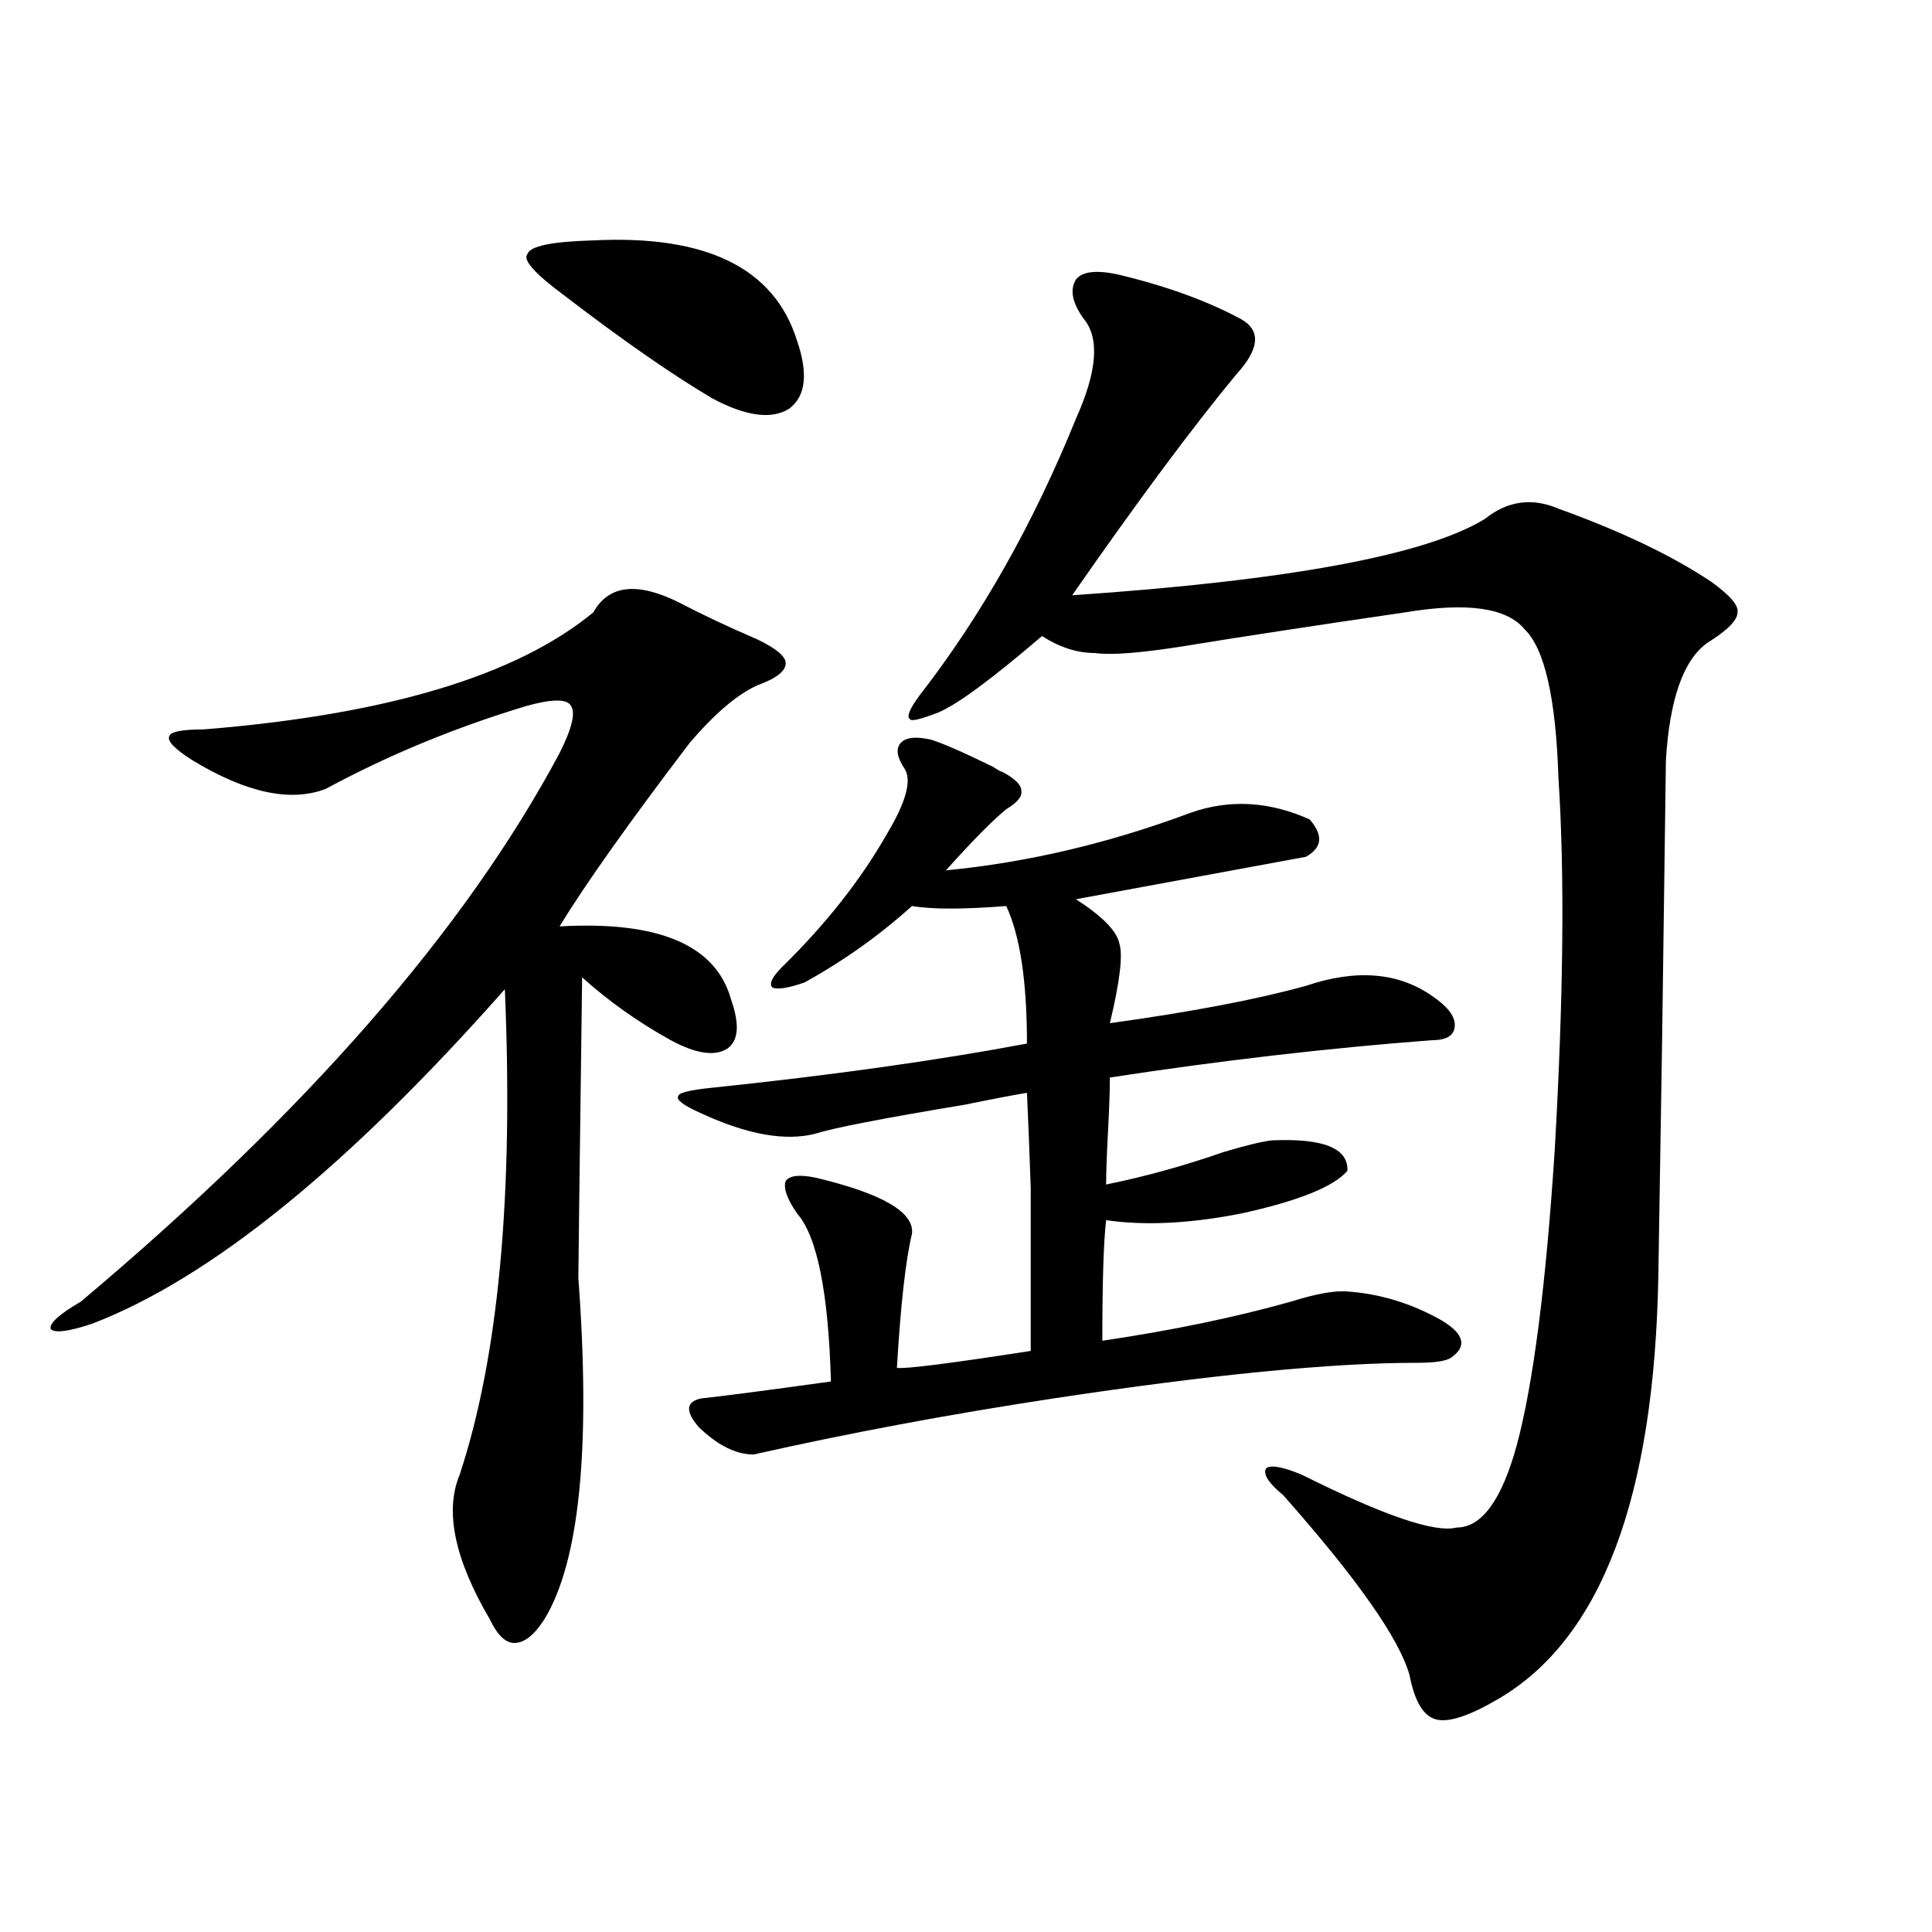
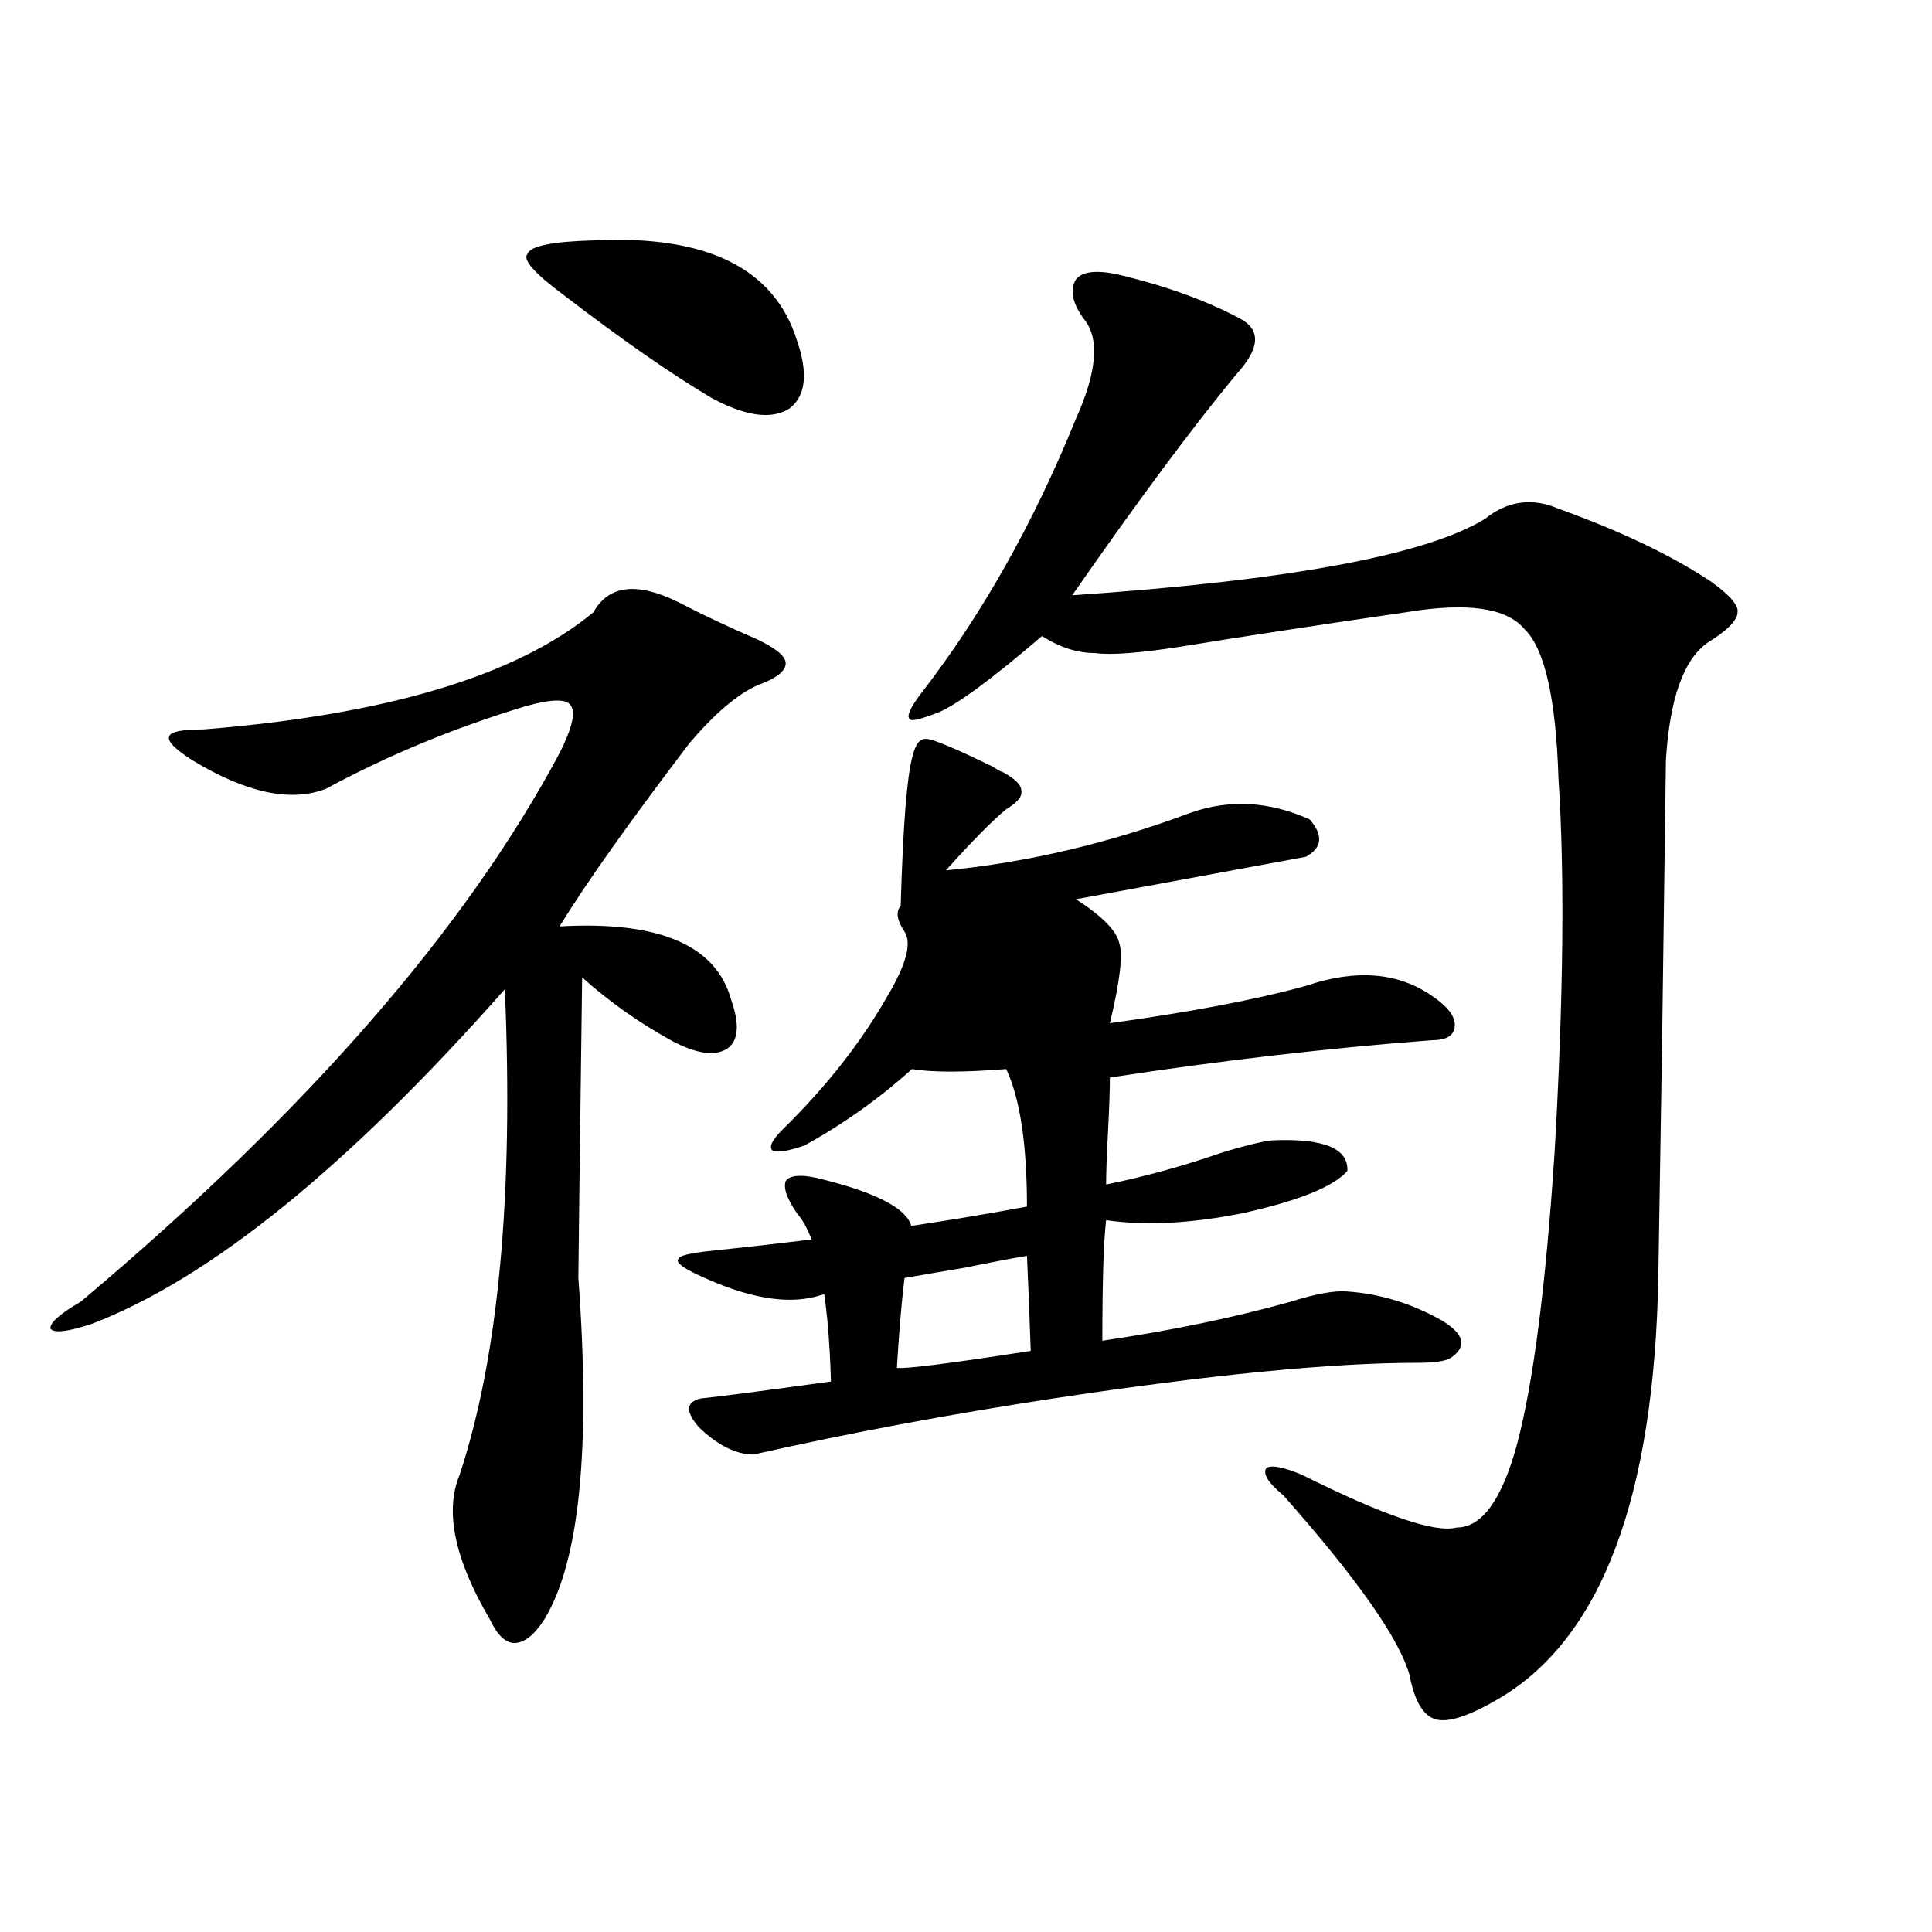
<svg xmlns="http://www.w3.org/2000/svg" version="1.1" id="图层_1" x="0px" y="0px" width="1000px" height="1000px" viewBox="0 0 1000 1000" enable-background="new 0 0 1000 1000" xml:space="preserve">
-   <path d="M351.064,311.633c12.348,6.454,26.006,12.896,40.975,19.336c9.756,4.696,14.634,8.789,14.634,12.305  c0,4.106-4.878,7.91-14.634,11.426c-10.411,4.696-22.118,14.653-35.121,29.883c-31.219,41.021-53.657,72.661-67.315,94.922  c51.371-2.925,80.974,9.668,88.778,37.793c4.543,12.896,3.902,21.396-1.951,25.488c-6.509,4.106-16.265,2.637-29.268-4.395  c-16.92-9.366-32.194-20.215-45.853-32.52c-1.311,99.618-1.951,151.474-1.951,155.566c6.494,87.891,0.641,146.777-17.561,176.66  c-5.213,8.198-10.411,12.305-15.609,12.305c-4.558,0-8.78-4.106-12.683-12.305c-18.216-31.05-23.414-55.948-15.609-74.707  c20.152-60.933,27.957-144.718,23.414-251.367c-81.309,91.997-152.526,149.716-213.653,173.145  c-12.362,4.106-19.512,4.985-21.463,2.637c-0.655-2.925,4.543-7.608,15.609-14.063c116.415-97.847,199.02-192.48,247.799-283.887  c6.494-12.882,8.445-21.094,5.854-24.609c-1.951-3.516-9.436-3.516-22.438,0c-37.072,11.138-71.873,25.488-104.388,43.066  c-18.216,7.031-41.31,2.06-69.267-14.941c-9.115-5.851-13.018-9.956-11.707-12.305c0.641-2.335,6.494-3.516,17.561-3.516  c94.952-7.608,162.268-27.823,201.946-60.645C314.968,302.844,329.602,301.086,351.064,311.633z M307.163,124.426  c58.535-2.925,93.656,14.364,105.363,51.855c5.854,17.001,4.543,28.716-3.902,35.156c-9.115,5.864-22.438,4.106-39.999-5.273  c-20.822-12.305-46.508-30.171-77.071-53.613c-14.969-11.124-21.143-18.155-18.536-21.094  C274.313,127.364,285.7,125.017,307.163,124.426z M481.793,382.824c5.854,1.758,16.585,6.454,32.194,14.063  c2.592,1.758,4.223,2.637,4.878,2.637c6.494,3.516,9.756,6.743,9.756,9.668c0.641,2.938-1.951,6.152-7.805,9.668  c-7.164,5.864-17.561,16.411-31.219,31.641c42.271-4.093,84.541-14.063,126.826-29.883c20.152-7.031,40.64-5.851,61.462,3.516  c7.149,8.212,6.494,14.653-1.951,19.336l-119.021,21.973c13.658,8.789,21.128,16.411,22.438,22.852  c1.951,5.864,0.32,19.638-4.878,41.309c42.271-5.851,76.096-12.305,101.461-19.336c26.006-8.789,47.804-7.031,65.364,5.273  c7.805,5.273,11.707,10.259,11.707,14.941c0,5.273-3.902,7.91-11.707,7.91c-53.992,4.106-109.601,10.547-166.825,19.336  c0,6.454-0.335,15.82-0.976,28.125c-0.655,12.305-0.976,21.396-0.976,27.246c20.152-4.093,40.319-9.668,60.486-16.699  c11.707-3.516,20.152-5.562,25.365-6.152c26.661-1.167,39.664,4.106,39.023,15.82c-7.164,8.212-25.365,15.532-54.633,21.973  c-26.676,5.273-50.09,6.454-70.242,3.516c-1.311,11.138-1.951,31.942-1.951,62.402c35.762-5.273,68.291-12.003,97.559-20.215  c13.003-4.093,22.759-5.851,29.268-5.273c16.905,1.181,33.17,6.152,48.779,14.941c11.707,7.031,13.323,13.485,4.878,19.336  c-2.606,1.758-8.46,2.637-17.561,2.637c-44.236,0-106.994,6.152-188.288,18.457c-53.992,8.212-105.698,17.88-155.118,29.004  c-9.115,0-18.536-4.683-28.292-14.063c-7.164-8.198-6.829-13.184,0.976-14.941c11.052-1.167,33.49-4.093,67.315-8.789  c-1.311-46.28-7.164-75.284-17.561-87.012c-5.213-7.608-7.164-13.184-5.854-16.699c1.951-2.925,7.149-3.516,15.609-1.758  c34.466,8.212,51.051,17.88,49.755,29.004c-3.262,13.485-5.854,36.626-7.805,69.434c4.543,0.591,27.637-2.335,69.267-8.789  c0-41.597,0-69.722,0-84.375c-0.655-19.336-1.311-35.733-1.951-49.219c-7.164,1.181-17.896,3.228-32.194,6.152  c-42.285,7.031-67.971,12.017-77.071,14.941c-15.609,4.106-35.456,0.591-59.511-10.547c-9.115-4.093-13.018-7.031-11.707-8.789  c0-1.758,5.854-3.214,17.561-4.395c61.782-6.44,116.095-14.063,162.923-22.852c0-32.218-3.582-55.948-10.731-71.191  c-22.118,1.758-38.383,1.758-48.779,0c-16.92,15.243-35.456,28.427-55.608,39.551c-8.46,2.938-13.993,3.817-16.585,2.637  c-1.951-1.758-0.335-5.273,4.878-10.547c22.759-22.261,40.975-45.401,54.633-69.434c9.756-16.397,12.683-27.534,8.78-33.398  c-3.902-5.851-4.558-10.245-1.951-13.184C468.775,381.657,473.988,381.066,481.793,382.824z M578.376,142.004  c24.71,5.864,45.853,13.485,63.413,22.852c11.052,5.864,10.396,15.532-1.951,29.004c-22.773,27.548-51.065,65.63-84.876,114.258  c111.857-7.608,183.075-20.792,213.653-39.551c11.707-9.366,24.39-11.124,38.048-5.273c32.515,11.728,58.855,24.321,79.022,37.793  c9.756,7.031,14.299,12.305,13.658,15.82c0,4.106-5.213,9.38-15.609,15.82c-12.362,8.789-19.512,29.004-21.463,60.645  c0,1.758-0.655,49.81-1.951,144.141c-1.311,80.282-1.951,121.001-1.951,122.168c-1.951,115.438-29.603,188.663-82.925,219.727  c-14.969,8.789-25.7,12.305-32.194,10.547c-6.509-1.758-11.066-9.38-13.658-22.852c-5.213-18.759-26.996-49.81-65.364-93.164  c-7.805-6.44-10.731-11.124-8.78-14.063c2.592-1.758,8.78-0.577,18.536,3.516c42.271,21.094,68.932,30.185,79.998,27.246  c13.003,0,23.414-14.351,31.219-43.066c8.445-31.641,14.954-82.315,19.512-152.051c4.543-79.102,5.198-143.262,1.951-192.48  c-1.311-41.597-7.164-67.374-17.561-77.344c-9.115-11.124-29.603-14.063-61.462-8.789c-48.139,7.031-86.507,12.896-115.119,17.578  c-22.118,3.516-37.407,4.696-45.853,3.516c-9.115,0-18.216-2.925-27.316-8.789c-26.021,22.274-43.901,35.458-53.657,39.551  c-9.115,3.516-13.993,4.696-14.634,3.516c-1.951-1.167-0.335-5.273,4.878-12.305c31.859-41.007,58.855-88.77,80.974-143.262  c11.052-24.609,12.348-41.886,3.902-51.855c-5.854-8.198-7.164-14.941-3.902-20.215C560.16,140.548,567.31,139.669,578.376,142.004z  " />
+   <path d="M351.064,311.633c12.348,6.454,26.006,12.896,40.975,19.336c9.756,4.696,14.634,8.789,14.634,12.305  c0,4.106-4.878,7.91-14.634,11.426c-10.411,4.696-22.118,14.653-35.121,29.883c-31.219,41.021-53.657,72.661-67.315,94.922  c51.371-2.925,80.974,9.668,88.778,37.793c4.543,12.896,3.902,21.396-1.951,25.488c-6.509,4.106-16.265,2.637-29.268-4.395  c-16.92-9.366-32.194-20.215-45.853-32.52c-1.311,99.618-1.951,151.474-1.951,155.566c6.494,87.891,0.641,146.777-17.561,176.66  c-5.213,8.198-10.411,12.305-15.609,12.305c-4.558,0-8.78-4.106-12.683-12.305c-18.216-31.05-23.414-55.948-15.609-74.707  c20.152-60.933,27.957-144.718,23.414-251.367c-81.309,91.997-152.526,149.716-213.653,173.145  c-12.362,4.106-19.512,4.985-21.463,2.637c-0.655-2.925,4.543-7.608,15.609-14.063c116.415-97.847,199.02-192.48,247.799-283.887  c6.494-12.882,8.445-21.094,5.854-24.609c-1.951-3.516-9.436-3.516-22.438,0c-37.072,11.138-71.873,25.488-104.388,43.066  c-18.216,7.031-41.31,2.06-69.267-14.941c-9.115-5.851-13.018-9.956-11.707-12.305c0.641-2.335,6.494-3.516,17.561-3.516  c94.952-7.608,162.268-27.823,201.946-60.645C314.968,302.844,329.602,301.086,351.064,311.633z M307.163,124.426  c58.535-2.925,93.656,14.364,105.363,51.855c5.854,17.001,4.543,28.716-3.902,35.156c-9.115,5.864-22.438,4.106-39.999-5.273  c-20.822-12.305-46.508-30.171-77.071-53.613c-14.969-11.124-21.143-18.155-18.536-21.094  C274.313,127.364,285.7,125.017,307.163,124.426z M481.793,382.824c5.854,1.758,16.585,6.454,32.194,14.063  c2.592,1.758,4.223,2.637,4.878,2.637c6.494,3.516,9.756,6.743,9.756,9.668c0.641,2.938-1.951,6.152-7.805,9.668  c-7.164,5.864-17.561,16.411-31.219,31.641c42.271-4.093,84.541-14.063,126.826-29.883c20.152-7.031,40.64-5.851,61.462,3.516  c7.149,8.212,6.494,14.653-1.951,19.336l-119.021,21.973c13.658,8.789,21.128,16.411,22.438,22.852  c1.951,5.864,0.32,19.638-4.878,41.309c42.271-5.851,76.096-12.305,101.461-19.336c26.006-8.789,47.804-7.031,65.364,5.273  c7.805,5.273,11.707,10.259,11.707,14.941c0,5.273-3.902,7.91-11.707,7.91c-53.992,4.106-109.601,10.547-166.825,19.336  c0,6.454-0.335,15.82-0.976,28.125c-0.655,12.305-0.976,21.396-0.976,27.246c20.152-4.093,40.319-9.668,60.486-16.699  c11.707-3.516,20.152-5.562,25.365-6.152c26.661-1.167,39.664,4.106,39.023,15.82c-7.164,8.212-25.365,15.532-54.633,21.973  c-26.676,5.273-50.09,6.454-70.242,3.516c-1.311,11.138-1.951,31.942-1.951,62.402c35.762-5.273,68.291-12.003,97.559-20.215  c13.003-4.093,22.759-5.851,29.268-5.273c16.905,1.181,33.17,6.152,48.779,14.941c11.707,7.031,13.323,13.485,4.878,19.336  c-2.606,1.758-8.46,2.637-17.561,2.637c-44.236,0-106.994,6.152-188.288,18.457c-53.992,8.212-105.698,17.88-155.118,29.004  c-9.115,0-18.536-4.683-28.292-14.063c-7.164-8.198-6.829-13.184,0.976-14.941c11.052-1.167,33.49-4.093,67.315-8.789  c-1.311-46.28-7.164-75.284-17.561-87.012c-5.213-7.608-7.164-13.184-5.854-16.699c1.951-2.925,7.149-3.516,15.609-1.758  c34.466,8.212,51.051,17.88,49.755,29.004c-3.262,13.485-5.854,36.626-7.805,69.434c4.543,0.591,27.637-2.335,69.267-8.789  c-0.655-19.336-1.311-35.733-1.951-49.219c-7.164,1.181-17.896,3.228-32.194,6.152  c-42.285,7.031-67.971,12.017-77.071,14.941c-15.609,4.106-35.456,0.591-59.511-10.547c-9.115-4.093-13.018-7.031-11.707-8.789  c0-1.758,5.854-3.214,17.561-4.395c61.782-6.44,116.095-14.063,162.923-22.852c0-32.218-3.582-55.948-10.731-71.191  c-22.118,1.758-38.383,1.758-48.779,0c-16.92,15.243-35.456,28.427-55.608,39.551c-8.46,2.938-13.993,3.817-16.585,2.637  c-1.951-1.758-0.335-5.273,4.878-10.547c22.759-22.261,40.975-45.401,54.633-69.434c9.756-16.397,12.683-27.534,8.78-33.398  c-3.902-5.851-4.558-10.245-1.951-13.184C468.775,381.657,473.988,381.066,481.793,382.824z M578.376,142.004  c24.71,5.864,45.853,13.485,63.413,22.852c11.052,5.864,10.396,15.532-1.951,29.004c-22.773,27.548-51.065,65.63-84.876,114.258  c111.857-7.608,183.075-20.792,213.653-39.551c11.707-9.366,24.39-11.124,38.048-5.273c32.515,11.728,58.855,24.321,79.022,37.793  c9.756,7.031,14.299,12.305,13.658,15.82c0,4.106-5.213,9.38-15.609,15.82c-12.362,8.789-19.512,29.004-21.463,60.645  c0,1.758-0.655,49.81-1.951,144.141c-1.311,80.282-1.951,121.001-1.951,122.168c-1.951,115.438-29.603,188.663-82.925,219.727  c-14.969,8.789-25.7,12.305-32.194,10.547c-6.509-1.758-11.066-9.38-13.658-22.852c-5.213-18.759-26.996-49.81-65.364-93.164  c-7.805-6.44-10.731-11.124-8.78-14.063c2.592-1.758,8.78-0.577,18.536,3.516c42.271,21.094,68.932,30.185,79.998,27.246  c13.003,0,23.414-14.351,31.219-43.066c8.445-31.641,14.954-82.315,19.512-152.051c4.543-79.102,5.198-143.262,1.951-192.48  c-1.311-41.597-7.164-67.374-17.561-77.344c-9.115-11.124-29.603-14.063-61.462-8.789c-48.139,7.031-86.507,12.896-115.119,17.578  c-22.118,3.516-37.407,4.696-45.853,3.516c-9.115,0-18.216-2.925-27.316-8.789c-26.021,22.274-43.901,35.458-53.657,39.551  c-9.115,3.516-13.993,4.696-14.634,3.516c-1.951-1.167-0.335-5.273,4.878-12.305c31.859-41.007,58.855-88.77,80.974-143.262  c11.052-24.609,12.348-41.886,3.902-51.855c-5.854-8.198-7.164-14.941-3.902-20.215C560.16,140.548,567.31,139.669,578.376,142.004z  " />
</svg>